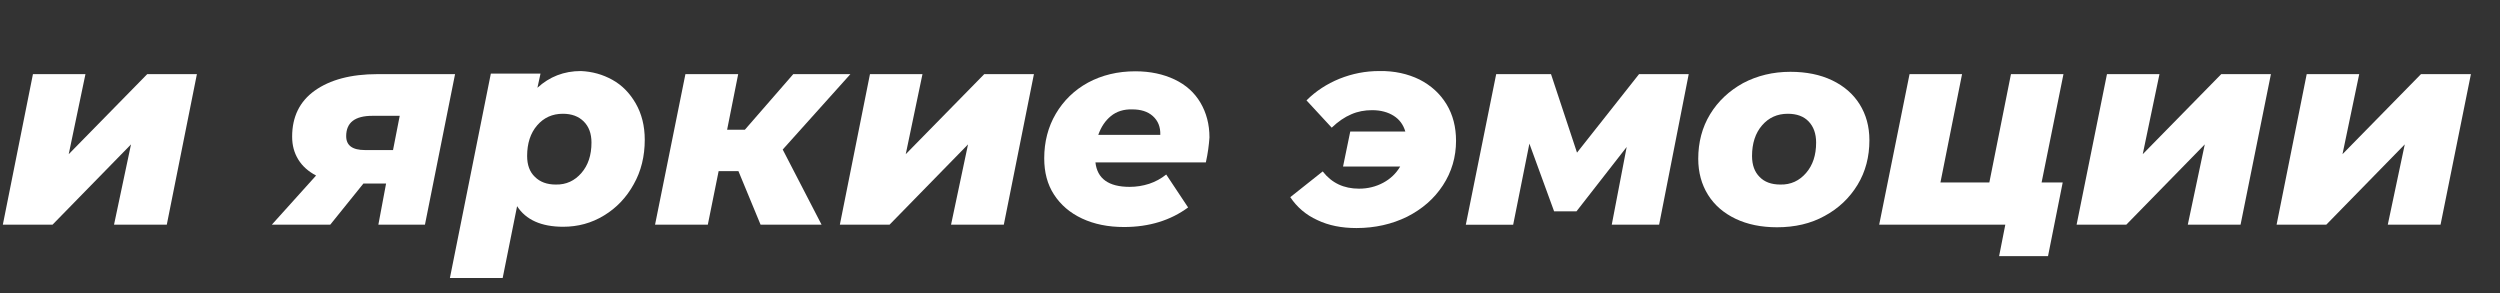
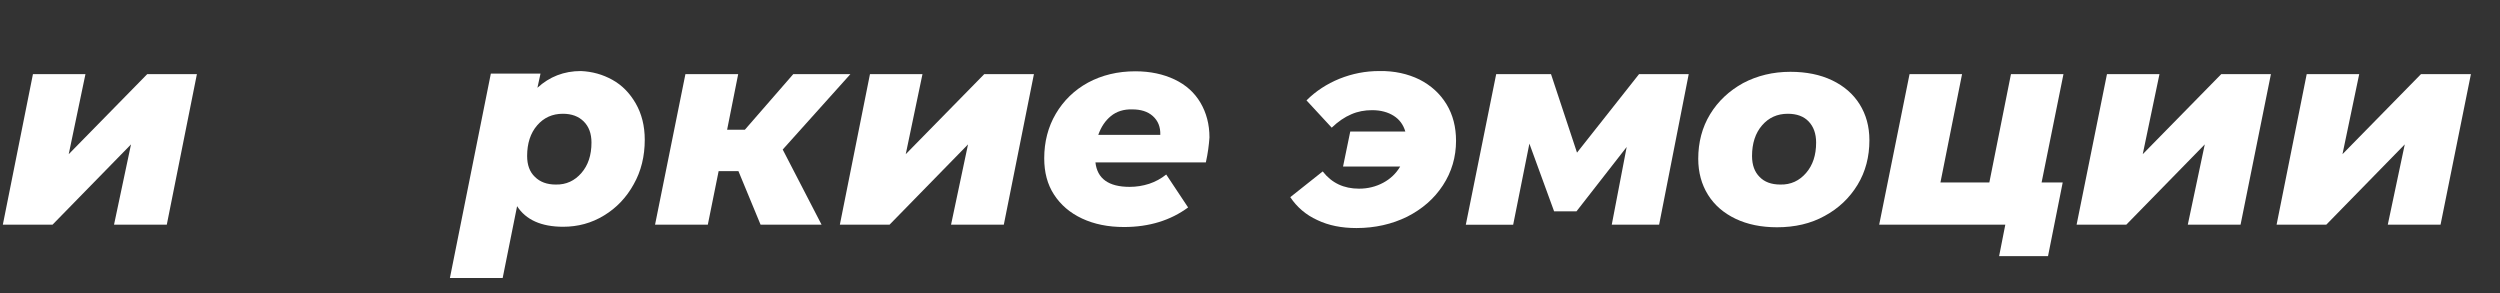
<svg xmlns="http://www.w3.org/2000/svg" id="Слой_1" x="0px" y="0px" viewBox="0 0 971.3 114" style="enable-background:new 0 0 971.3 114;" xml:space="preserve">
  <rect x="0" y="0" width="971.3" height="114" fill="#333333" stroke="none" />
  <style type="text/css"> .st0{enable-background:new ;} .st1{fill:#FFFFFF;} </style>
  <g class="st0">
    <path class="st1" d="M-1084.9,140.3c1.8,2.8,2.8,5.9,2.8,9.4c0,5-1.8,9.5-5.4,13.3c-3.6,3.8-8.4,6.8-14.4,8.8 c-6,2.1-12.5,3.1-19.5,3.1c-5.3,0-10.6-0.6-15.7-1.9c-5.2-1.3-10-3.2-14.6-5.8l9.4-14.9c3.1,1.7,6.5,3.1,10.2,4 c3.7,0.9,7.4,1.4,10.9,1.4c5.1,0,9.4-0.9,12.8-2.6c3.4-1.7,5.1-4.1,5.1-7.2c0-3.8-3-5.7-9.1-5.7h-19.5l3.1-15.6h17.9 c3,0,5.5-0.7,7.3-2c1.9-1.3,2.8-3,2.8-5.1c0-2.2-1.1-3.9-3.2-5.1s-5.1-1.8-8.7-1.8c-3.1,0-6.5,0.5-10.1,1.3 c-3.6,0.9-7.2,2.2-10.7,3.8l-3.1-16.2c9.1-4,18.1-5.9,27.2-5.9c5.8,0,11,0.8,15.7,2.4s8.5,3.9,11.2,6.9c2.7,3,4.1,6.5,4.1,10.5 c0,4-1.3,7.6-3.8,10.9c-2.6,3.3-6,5.8-10.3,7.6C-1089.2,135.4-1086.7,137.5-1084.9,140.3z" />
    <path class="st1" d="M-1002.7,114.6l-11.7,58.5h-19.4l1.2-5.5c-4.7,4.3-10.3,6.5-16.9,6.5c-4.3,0-8.4-1.1-12.1-3.2 c-3.8-2.1-6.8-5.2-9.1-9.2c-2.3-4-3.5-8.8-3.5-14.2c0-6.3,1.4-12.1,4.3-17.2c2.8-5.1,6.7-9.2,11.5-12.1c4.9-2.9,10.2-4.4,15.9-4.4 c8.5,0,14.5,2.7,17.9,8l1.4-7H-1002.7z M-1032.4,153c2.6-3,3.9-6.9,3.9-11.8c0-3.5-1-6.2-3-8.2c-2-2-4.7-3-8.1-3 c-4.1,0-7.4,1.5-10,4.5s-3.9,7-3.9,11.9c0,3.5,1,6.2,3,8.1c2,2,4.7,3,8.1,3C-1038.3,157.5-1035,156-1032.4,153z" />
-     <path class="st1" d="M-941.6,116.8c3.8,2.1,6.8,5.2,9.1,9.2c2.3,4,3.5,8.7,3.5,14.1c0,6.4-1.4,12.2-4.3,17.3 c-2.8,5.1-6.7,9.2-11.5,12.1c-4.9,3-10.2,4.4-15.9,4.4c-8.5,0-14.5-2.7-17.9-8l-5.6,27.9h-20.5l15.9-79.4h19.4l-1.2,5.5 c4.7-4.3,10.3-6.5,16.9-6.5C-949.4,113.6-945.4,114.7-941.6,116.8z M-953.6,153c2.6-3,3.9-6.9,3.9-11.8c0-3.5-1-6.2-3-8.2 c-2-2-4.7-3-8.1-3c-4.1,0-7.4,1.5-10,4.5s-3.9,7-3.9,11.9c0,3.5,1,6.2,3,8.1c2,2,4.7,3,8.1,3C-959.6,157.5-956.2,156-953.6,153z" />
    <path class="st1" d="M-860,114.6l-11.7,58.5h-18.1l3-16h-8.8l-12.9,16h-22.7l17.2-19.1c-3-1.6-5.3-3.6-6.9-6.2 c-1.6-2.6-2.4-5.5-2.4-8.9c0-7.7,2.9-13.7,8.8-17.9c5.9-4.2,14-6.4,24.4-6.4H-860z M-902.3,138.6c0,3.6,2.4,5.4,7.3,5.4h10.9 l2.6-13.3H-892C-898.9,130.8-902.3,133.4-902.3,138.6z" />
    <path class="st1" d="M-793.7,156.6h8.1l-5.6,28.5h-19l2.4-12.1h-36.9l-2.3,12.1H-866l5.7-28.5h1.4c3.6-0.1,6.6-2.2,8.9-6.3 c2.3-4.1,4.3-9.5,6-16.3l4.7-19.5h54L-793.7,156.6z M-829.5,149.7c-0.9,2.8-2.3,5.1-4.1,6.9h19.5l5.1-25.8h-15.6l-1.5,6.5 C-827.4,142.8-828.5,146.9-829.5,149.7z" />
    <path class="st1" d="M-676.4,114.6l-11.8,58.5h-20.4l8.2-42.2H-720l-8.2,42.2h-20.4l11.8-58.5H-676.4z" />
    <path class="st1" d="M-658.3,170.7c-4.6-2.2-8.2-5.3-10.7-9.3c-2.5-4-3.8-8.7-3.8-14c0-6.4,1.5-12.2,4.6-17.3 c3.1-5.1,7.4-9.1,12.8-12.1c5.5-2.9,11.6-4.4,18.4-4.4c6.2,0,11.6,1.1,16.2,3.3c4.6,2.2,8.2,5.3,10.7,9.3c2.5,4,3.8,8.6,3.8,14 c0,6.4-1.5,12.2-4.6,17.3c-3.1,5.1-7.4,9.2-12.8,12.1c-5.4,3-11.6,4.4-18.5,4.4C-648.3,174-653.7,172.9-658.3,170.7z M-630.9,153 c2.6-3,3.9-6.9,3.9-11.8c0-3.5-1-6.2-2.9-8.2c-1.9-2-4.6-3-8.1-3c-4.1,0-7.4,1.5-10,4.5s-3.9,7-3.9,11.9c0,3.5,1,6.2,2.9,8.1 c1.9,2,4.6,3,8.1,3C-636.8,157.5-633.5,156-630.9,153z" />
    <path class="st1" d="M-552.8,147.8c1.5,2,2.3,4.4,2.3,7.1c0,3.6-1.4,6.9-4.2,9.8c-2.8,3-6.7,5.3-11.6,7c-4.9,1.7-10.5,2.5-16.7,2.5 c-8.6,0-16.9-1.8-24.7-5.4l6.6-13.4c2.4,1.2,5.4,2.1,8.7,2.8c3.4,0.7,6.8,1,10.2,1c3.9,0,6.9-0.5,9.1-1.6c2.2-1.1,3.2-2.6,3.2-4.4 c0-1.4-0.5-2.4-1.5-3c-1-0.6-2.6-0.9-4.6-0.9h-12.7l1.9-12h10.6c2.6,0,4.6-0.4,6-1.2c1.4-0.8,2.1-2,2.1-3.5c0-2.9-2.7-4.3-8.2-4.3 c-2.7,0-5.3,0.3-8,1c-2.7,0.7-5.8,1.8-9.3,3.4l-4.2-14.8c7.8-3,15.6-4.5,23.4-4.5c5,0,9.5,0.7,13.5,2c4,1.3,7,3.2,9.2,5.7 c2.2,2.4,3.3,5.3,3.3,8.4c0,3-1,5.7-2.9,8.1c-1.9,2.4-4.6,4.3-7.9,5.6C-556.4,144.2-554.3,145.8-552.8,147.8z" />
    <path class="st1" d="M-532.7,114.6h20.4l-6.5,31.1l30.5-31.1h19.3l-11.8,58.5h-20.5l6.6-31.2l-30.5,31.2h-19.3L-532.7,114.6z" />
    <path class="st1" d="M-406.3,130.9h-19l-8.2,42.2H-454l8.2-42.2h-18.6l3.3-16.3h58L-406.3,130.9z" />
    <path class="st1" d="M-395,114.6h20.4l-6.5,31.1l30.5-31.1h19.3L-343,173h-20.5l6.6-31.2l-30.5,31.2h-19.3L-395,114.6z" />
-     <path class="st1" d="M-268.5,154.8c0,5.7-2.4,10.1-7.1,13.4c-4.7,3.2-11.3,4.9-19.9,4.9h-33.7l11.8-58.5h30.6 c6.9,0,12.2,1.2,16,3.7c3.8,2.4,5.7,6,5.7,10.6c0,3.2-1,6-2.9,8.4c-1.9,2.4-4.6,4.3-8,5.7C-271,145.1-268.5,149.1-268.5,154.8z M-289,158.1c1.5-1.1,2.3-2.6,2.3-4.5c0-3.1-2-4.6-6-4.6h-13.3l-2.2,10.8h13.1C-292.6,159.8-290.5,159.2-289,158.1z M-303.9,138.1 h11.2c2.4,0,4.4-0.6,5.9-1.7c1.5-1.1,2.3-2.6,2.3-4.4c0-1.5-0.5-2.6-1.6-3.4c-1-0.8-2.5-1.1-4.5-1.1h-11.2L-303.9,138.1z" />
+     <path class="st1" d="M-268.5,154.8c0,5.7-2.4,10.1-7.1,13.4c-4.7,3.2-11.3,4.9-19.9,4.9h-33.7l11.8-58.5h30.6 c6.9,0,12.2,1.2,16,3.7c3.8,2.4,5.7,6,5.7,10.6c-1.9,2.4-4.6,4.3-8,5.7C-271,145.1-268.5,149.1-268.5,154.8z M-289,158.1c1.5-1.1,2.3-2.6,2.3-4.5c0-3.1-2-4.6-6-4.6h-13.3l-2.2,10.8h13.1C-292.6,159.8-290.5,159.2-289,158.1z M-303.9,138.1 h11.2c2.4,0,4.4-0.6,5.9-1.7c1.5-1.1,2.3-2.6,2.3-4.4c0-1.5-0.5-2.6-1.6-3.4c-1-0.8-2.5-1.1-4.5-1.1h-11.2L-303.9,138.1z" />
    <path class="st1" d="M-188.3,114.6l-11.7,58.5h-19.4l1.2-5.5c-4.7,4.3-10.3,6.5-16.9,6.5c-4.3,0-8.4-1.1-12.1-3.2 c-3.8-2.1-6.8-5.2-9.1-9.2c-2.3-4-3.5-8.8-3.5-14.2c0-6.3,1.4-12.1,4.3-17.2c2.8-5.1,6.7-9.2,11.5-12.1c4.9-2.9,10.2-4.4,15.9-4.4 c8.5,0,14.5,2.7,17.9,8l1.4-7H-188.3z M-217.9,153c2.6-3,3.9-6.9,3.9-11.8c0-3.5-1-6.2-3-8.2c-2-2-4.7-3-8.1-3 c-4.1,0-7.4,1.5-10,4.5s-3.9,7-3.9,11.9c0,3.5,1,6.2,3,8.1c2,2,4.7,3,8.1,3C-223.9,157.5-220.5,156-217.9,153z" />
  </g>
  <g class="st0">
    <path class="st1" d="M12.8,28.8h20.4l-6.5,31.1l30.5-31.1h19.3L64.8,87.3H44.3l6.6-31.2L20.4,87.3H1.1L12.8,28.8z" />
-     <path class="st1" d="M176.8,28.8l-11.7,58.5H147l3-16h-8.8l-12.9,16h-22.7l17.2-19.1c-3-1.6-5.3-3.6-6.9-6.2 c-1.6-2.6-2.4-5.5-2.4-8.9c0-7.7,2.9-13.7,8.8-17.9c5.9-4.2,14-6.4,24.4-6.4H176.8z M134.5,52.9c0,3.6,2.4,5.4,7.3,5.4h10.9 l2.6-13.3h-10.6C137.9,45,134.5,47.6,134.5,52.9z" />
    <path class="st1" d="M237.9,31c3.8,2.1,6.8,5.2,9.1,9.2c2.3,4,3.5,8.7,3.5,14.1c0,6.4-1.4,12.2-4.3,17.3 c-2.8,5.1-6.7,9.2-11.5,12.1c-4.9,3-10.2,4.4-15.9,4.4c-8.5,0-14.5-2.7-17.9-8l-5.6,27.9h-20.5l15.9-79.4H210l-1.2,5.5 c4.7-4.3,10.3-6.5,16.9-6.5C230.1,27.8,234.1,28.9,237.9,31z M225.9,67.2c2.6-3,3.9-6.9,3.9-11.8c0-3.5-1-6.2-3-8.2 c-2-2-4.7-3-8.1-3c-4.1,0-7.4,1.5-10,4.5c-2.6,3-3.9,7-3.9,11.9c0,3.5,1,6.2,3,8.1c2,2,4.7,3,8.1,3C220,71.8,223.3,70.2,225.9,67.2 z" />
    <path class="st1" d="M304.1,58.1l15.1,29.2h-23.7l-8.6-20.8h-7.7L275,87.3h-20.5l11.8-58.5h20.5l-4.3,21.6h6.9l18.8-21.6h22.2 L304.1,58.1z" />
    <path class="st1" d="M338,28.8h20.4l-6.5,31.1l30.5-31.1h19.3L390,87.3h-20.5l6.6-31.2l-30.5,31.2h-19.3L338,28.8z" />
    <path class="st1" d="M468.5,63.1h-42.9c0.7,6.3,5.1,9.5,13.3,9.5c2.6,0,5.1-0.4,7.6-1.2c2.4-0.8,4.6-2,6.6-3.6l8.5,12.8 c-6.8,5-15.1,7.6-24.9,7.6c-6.2,0-11.6-1.1-16.3-3.3c-4.7-2.2-8.3-5.3-10.9-9.3c-2.6-4-3.8-8.7-3.8-14.1c0-6.4,1.5-12.2,4.5-17.3 c3-5.1,7.2-9.2,12.5-12.1c5.4-2.9,11.5-4.4,18.4-4.4c5.8,0,10.9,1.1,15.3,3.2c4.4,2.1,7.7,5.1,10,9c2.3,3.9,3.5,8.4,3.5,13.5 C469.7,56.3,469.3,59.5,468.5,63.1z M431.6,45.1c-2.2,1.8-3.8,4.2-4.9,7.3h24.1c0.1-3.1-0.9-5.5-2.9-7.3c-2-1.8-4.7-2.6-8-2.6 C436.6,42.4,433.8,43.3,431.6,45.1z" />
    <path class="st1" d="M551.5,30.9c4.5,2.3,8,5.5,10.5,9.6c2.5,4.1,3.7,8.9,3.7,14.2c0,6.3-1.7,12.1-5.1,17.3 c-3.4,5.2-8,9.2-13.9,12.2c-5.9,2.9-12.5,4.4-19.7,4.4c-5.8,0-10.8-1-15.2-3.1c-4.4-2-7.9-5-10.5-8.9l12.6-10 c3.5,4.5,8.2,6.7,14.1,6.7c3.5,0,6.6-0.8,9.4-2.3c2.8-1.5,5-3.6,6.6-6.3h-22.2l2.8-13.6h21.4c-0.8-2.7-2.3-4.7-4.5-6.1 c-2.2-1.4-5-2.2-8.4-2.2c-2.9,0-5.6,0.5-8.1,1.6c-2.6,1.1-5.1,2.8-7.6,5.2L507.6,39c3.6-3.6,7.9-6.4,12.8-8.4c5-2,10.1-3,15.5-3 C541.8,27.5,547,28.7,551.5,30.9z" />
    <path class="st1" d="M656.1,28.8l-11.5,58.5h-18.4l5.8-30.2l-19.5,25h-8.7l-9.6-26.3l-6.3,31.5h-18.4l11.8-58.5h21.3l10.1,30.5 l24.1-30.5H656.1z" />
    <path class="st1" d="M674.3,85c-4.6-2.2-8.2-5.3-10.7-9.3c-2.5-4-3.8-8.7-3.8-14c0-6.4,1.5-12.2,4.6-17.3 c3.1-5.1,7.4-9.1,12.8-12.1c5.5-2.9,11.6-4.4,18.4-4.4c6.2,0,11.6,1.1,16.2,3.3c4.6,2.2,8.2,5.3,10.7,9.3c2.5,4,3.8,8.6,3.8,14 c0,6.4-1.5,12.2-4.6,17.3c-3.1,5.1-7.4,9.2-12.8,12.1c-5.4,3-11.6,4.4-18.5,4.4C684.3,88.3,678.9,87.2,674.3,85z M701.7,67.2 c2.6-3,3.9-6.9,3.9-11.8c0-3.5-1-6.2-2.9-8.2c-1.9-2-4.6-3-8.1-3c-4.1,0-7.4,1.5-10,4.5c-2.6,3-3.9,7-3.9,11.9c0,3.5,1,6.2,2.9,8.1 c1.9,2,4.6,3,8.1,3C695.8,71.8,699.1,70.2,701.7,67.2z" />
    <path class="st1" d="M793.2,70.9h8.2l-5.7,28.6h-19l2.4-12.2h-49l11.8-58.5h20.4l-8.4,42.1h19l8.4-42.1h20.4L793.2,70.9z" />
    <path class="st1" d="M818.6,28.8H839l-6.5,31.1l30.5-31.1h19.3l-11.8,58.5h-20.5l6.6-31.2l-30.5,31.2h-19.3L818.6,28.8z" />
    <path class="st1" d="M896.2,28.8h20.4l-6.5,31.1l30.5-31.1H960l-11.8,58.5h-20.5l6.6-31.2l-30.5,31.2h-19.3L896.2,28.8z" />
  </g>
  <g>
    <path class="st1" d="M-920.1-91.2L-905-62h-23.7l-8.6-20.8h-7.7l-4.2,20.8h-20.5l11.8-58.5h20.5l-4.3,21.6h6.9l18.8-21.6h22.2 L-920.1-91.2z" />
    <path class="st1" d="M-839.1-118.2c3.8,2.1,6.8,5.2,9.1,9.2c2.3,4,3.5,8.7,3.5,14.1c0,6.4-1.4,12.2-4.3,17.3 c-2.8,5.1-6.7,9.2-11.5,12.1c-4.9,2.9-10.2,4.4-15.9,4.4c-8.5,0-14.5-2.7-17.9-8l-5.6,27.9h-20.5l15.9-79.4h19.4l-1.2,5.5 c4.7-4.3,10.3-6.5,16.9-6.5C-846.9-121.4-842.9-120.4-839.1-118.2z M-851.1-82c2.6-3,3.9-6.9,3.9-11.8c0-3.4-1-6.2-3-8.2 c-2-2-4.7-3-8.1-3c-4.1,0-7.4,1.5-10,4.5c-2.6,3-3.9,7-3.9,11.9c0,3.4,1,6.2,3,8.1c2,2,4.7,3,8.1,3C-857-77.5-853.7-79-851.1-82z" />
    <path class="st1" d="M-750.1-120.4l-37.4,61.1c-3.1,5-6.1,8.8-8.9,11.6c-2.8,2.8-5.8,4.8-9,5.9c-3.2,1.2-6.9,1.8-11.1,1.8 c-3.1,0-6.2-0.5-9.2-1.4c-3.1-0.9-5.5-2.2-7.3-3.7l9.2-14.5c2.6,2.2,5.6,3.3,9.1,3.3c1.9,0,3.5-0.4,4.8-1.2c1.3-0.8,2.6-2.2,3.9-4 l-13.3-58.9h20.4l7.3,35.9l21.6-35.9C-770.2-120.4-750.1-120.4-750.1-120.4z" />
    <path class="st1" d="M-697.6-104.2h-28.8l-8.2,42.2H-755l11.8-58.5h48.9L-697.6-104.2z" />
    <path class="st1" d="M-631.4-120.4L-643.1-62h-20.5l8.4-42.2H-670l-2.3,8.9c-2.1,8.7-4.2,15.5-6.5,20.5c-2.2,5-4.9,8.6-8,10.8 c-3.1,2.2-7,3.3-11.7,3.3c-2.8,0-6.2-0.5-10.1-1.4l4.3-16.7c1.3,0.1,2.2,0.2,2.6,0.2c3,0,5.3-1.4,7-4.2c1.7-2.8,3.3-7.3,4.7-13.4 l5.8-24.4C-684.2-120.4-631.4-120.4-631.4-120.4z" />
    <path class="st1" d="M-573.4-97.9c3.6,2.9,5.4,7.1,5.4,12.7c0,4.7-1.2,8.8-3.7,12.3c-2.5,3.5-6,6.2-10.5,8.1 c-4.5,1.9-9.8,2.9-15.9,2.9h-31.1l11.8-58.5h20.4l-3.7,18.1h11.5C-582.3-102.3-577-100.9-573.4-97.9z M-591.2-78.3 c1.7-1.5,2.6-3.6,2.6-6.2c0-3.6-2.2-5.4-6.6-5.4h-8l-2.7,13.8h7.8C-595.3-76-593-76.8-591.2-78.3z M-555.9-120.4h20.4L-547.2-62 h-20.4L-555.9-120.4z" />
    <path class="st1" d="M-521.6-120.4h20.4l-6.5,31.1l30.5-31.1h19.3L-469.6-62h-20.5l6.6-31.2L-514-62h-19.3L-521.6-120.4z M-507.2-139.2c0-1.6,0.1-3.1,0.4-4.5h13.2c-0.2,1-0.2,1.8-0.2,2.3c0,1.8,0.5,3.2,1.6,4.1c1,0.9,2.5,1.4,4.5,1.4 c4.5,0,7.2-2.6,8.3-7.7h13.5c-1.2,6.1-3.7,10.6-7.4,13.4c-3.7,2.8-8.9,4.3-15.7,4.3C-501.2-126.1-507.2-130.4-507.2-139.2z" />
  </g>
</svg>